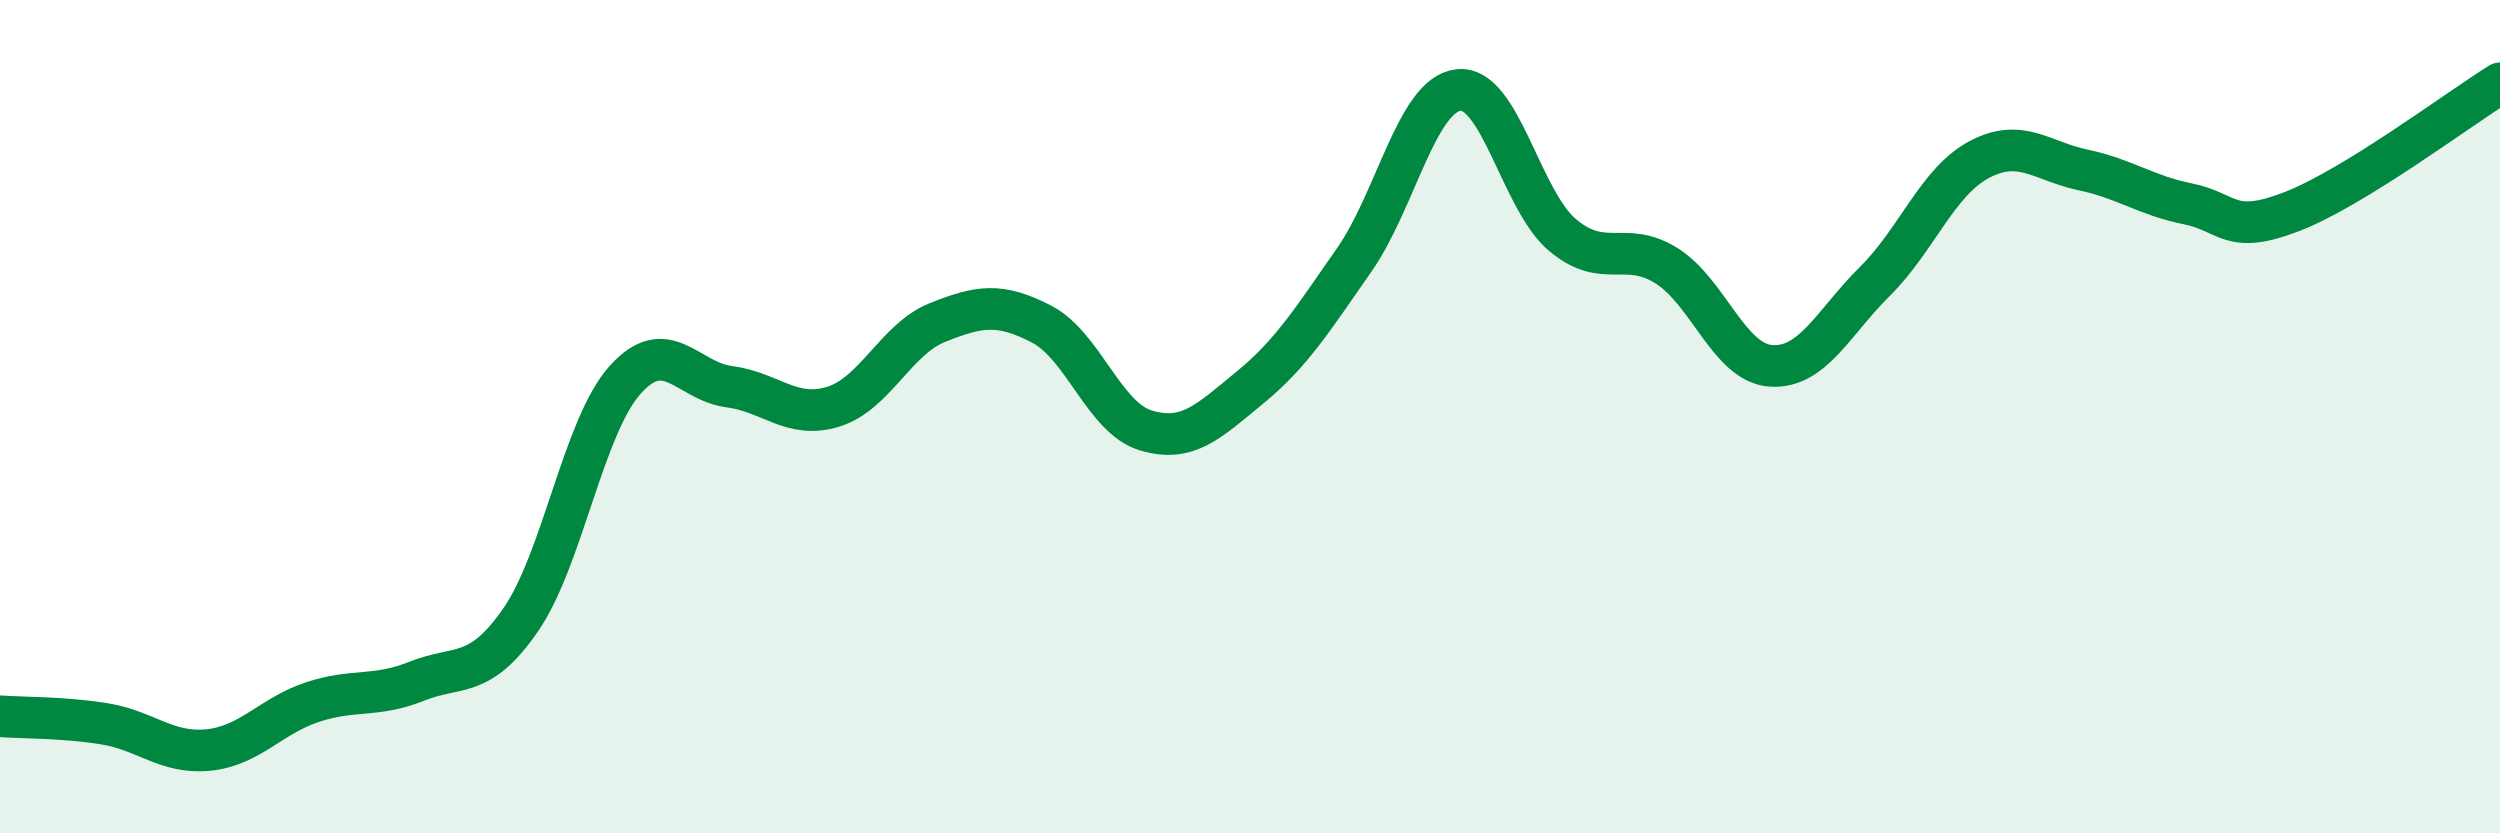
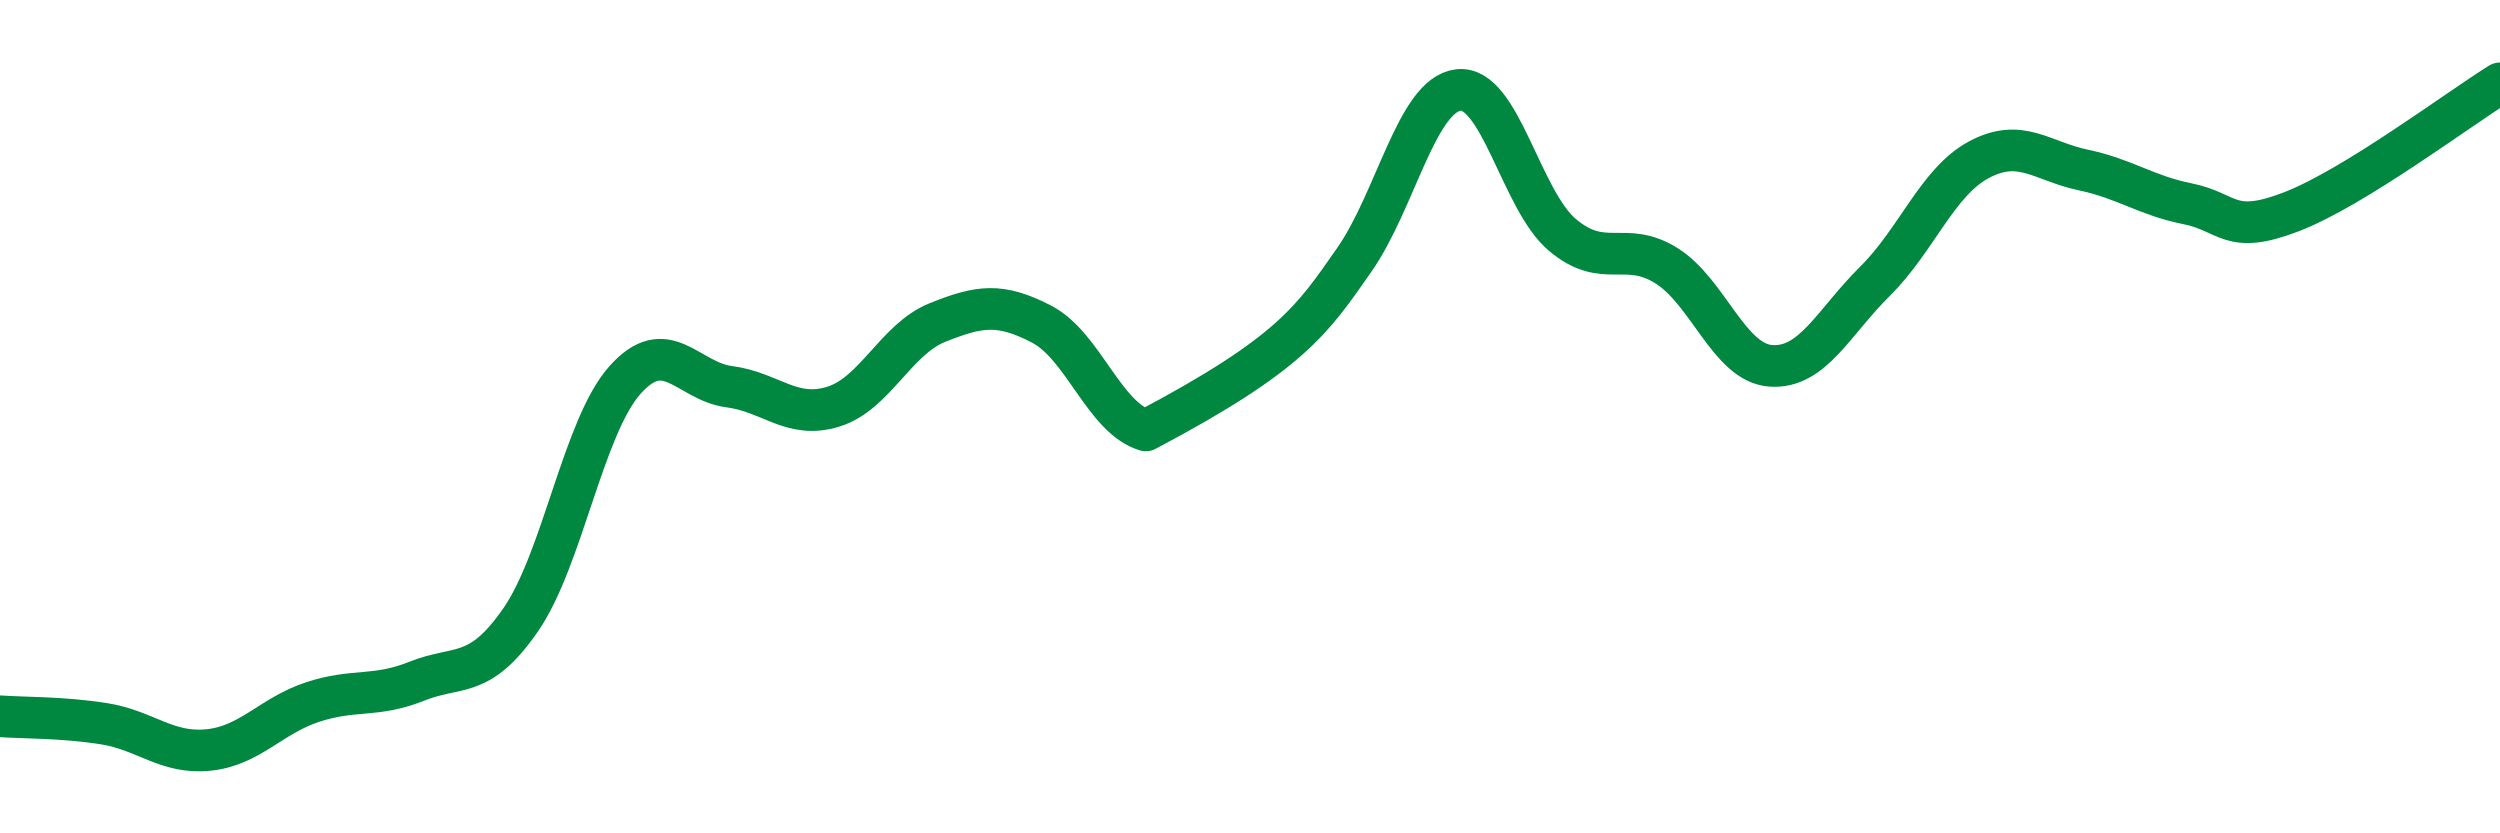
<svg xmlns="http://www.w3.org/2000/svg" width="60" height="20" viewBox="0 0 60 20">
-   <path d="M 0,17.19 C 0.5,17.23 1.5,17.21 2.5,17.37 C 3.5,17.53 4,18.1 5,18 C 6,17.9 6.5,17.18 7.5,16.85 C 8.5,16.52 9,16.75 10,16.35 C 11,15.95 11.5,16.32 12.5,14.87 C 13.5,13.42 14,10.24 15,9.12 C 16,8 16.5,9.15 17.5,9.28 C 18.5,9.41 19,10.07 20,9.76 C 21,9.45 21.5,8.14 22.5,7.74 C 23.5,7.34 24,7.26 25,7.78 C 26,8.3 26.5,10.03 27.5,10.33 C 28.5,10.63 29,10.12 30,9.3 C 31,8.48 31.5,7.67 32.5,6.24 C 33.5,4.81 34,2.28 35,2.16 C 36,2.04 36.5,4.8 37.5,5.64 C 38.5,6.48 39,5.75 40,6.38 C 41,7.01 41.5,8.71 42.5,8.78 C 43.5,8.85 44,7.74 45,6.75 C 46,5.76 46.5,4.36 47.5,3.83 C 48.5,3.3 49,3.87 50,4.08 C 51,4.29 51.5,4.69 52.5,4.89 C 53.5,5.09 53.5,5.66 55,5.08 C 56.5,4.5 59,2.62 60,2L60 20L0 20Z" fill="#008740" opacity="0.1" stroke-linecap="round" stroke-linejoin="round" />
-   <path d="M 0,17.19 C 0.5,17.23 1.5,17.21 2.5,17.37 C 3.5,17.53 4,18.1 5,18 C 6,17.9 6.5,17.18 7.5,16.85 C 8.5,16.52 9,16.75 10,16.35 C 11,15.95 11.5,16.32 12.5,14.87 C 13.5,13.42 14,10.24 15,9.12 C 16,8 16.5,9.15 17.5,9.28 C 18.5,9.41 19,10.07 20,9.76 C 21,9.45 21.5,8.14 22.5,7.74 C 23.5,7.34 24,7.26 25,7.78 C 26,8.3 26.5,10.03 27.5,10.33 C 28.5,10.63 29,10.12 30,9.3 C 31,8.48 31.5,7.67 32.5,6.24 C 33.5,4.81 34,2.28 35,2.16 C 36,2.04 36.5,4.8 37.5,5.64 C 38.5,6.48 39,5.75 40,6.38 C 41,7.01 41.5,8.71 42.5,8.78 C 43.5,8.85 44,7.74 45,6.75 C 46,5.76 46.5,4.36 47.5,3.83 C 48.5,3.3 49,3.87 50,4.08 C 51,4.29 51.5,4.69 52.5,4.89 C 53.5,5.09 53.5,5.66 55,5.08 C 56.5,4.5 59,2.62 60,2" stroke="#008740" stroke-width="1" fill="none" stroke-linecap="round" stroke-linejoin="round" />
+   <path d="M 0,17.19 C 0.5,17.23 1.5,17.21 2.5,17.37 C 3.5,17.53 4,18.1 5,18 C 6,17.9 6.5,17.18 7.5,16.85 C 8.5,16.52 9,16.75 10,16.35 C 11,15.95 11.5,16.32 12.5,14.87 C 13.5,13.42 14,10.24 15,9.12 C 16,8 16.5,9.15 17.5,9.28 C 18.5,9.41 19,10.07 20,9.76 C 21,9.45 21.5,8.14 22.5,7.74 C 23.5,7.34 24,7.26 25,7.78 C 26,8.3 26.5,10.03 27.5,10.33 C 31,8.48 31.5,7.67 32.5,6.24 C 33.5,4.81 34,2.28 35,2.16 C 36,2.04 36.5,4.8 37.5,5.64 C 38.5,6.48 39,5.75 40,6.38 C 41,7.01 41.5,8.71 42.5,8.78 C 43.5,8.85 44,7.74 45,6.75 C 46,5.76 46.5,4.36 47.5,3.83 C 48.5,3.3 49,3.87 50,4.08 C 51,4.29 51.5,4.69 52.5,4.89 C 53.5,5.09 53.5,5.66 55,5.08 C 56.5,4.5 59,2.62 60,2" stroke="#008740" stroke-width="1" fill="none" stroke-linecap="round" stroke-linejoin="round" />
</svg>